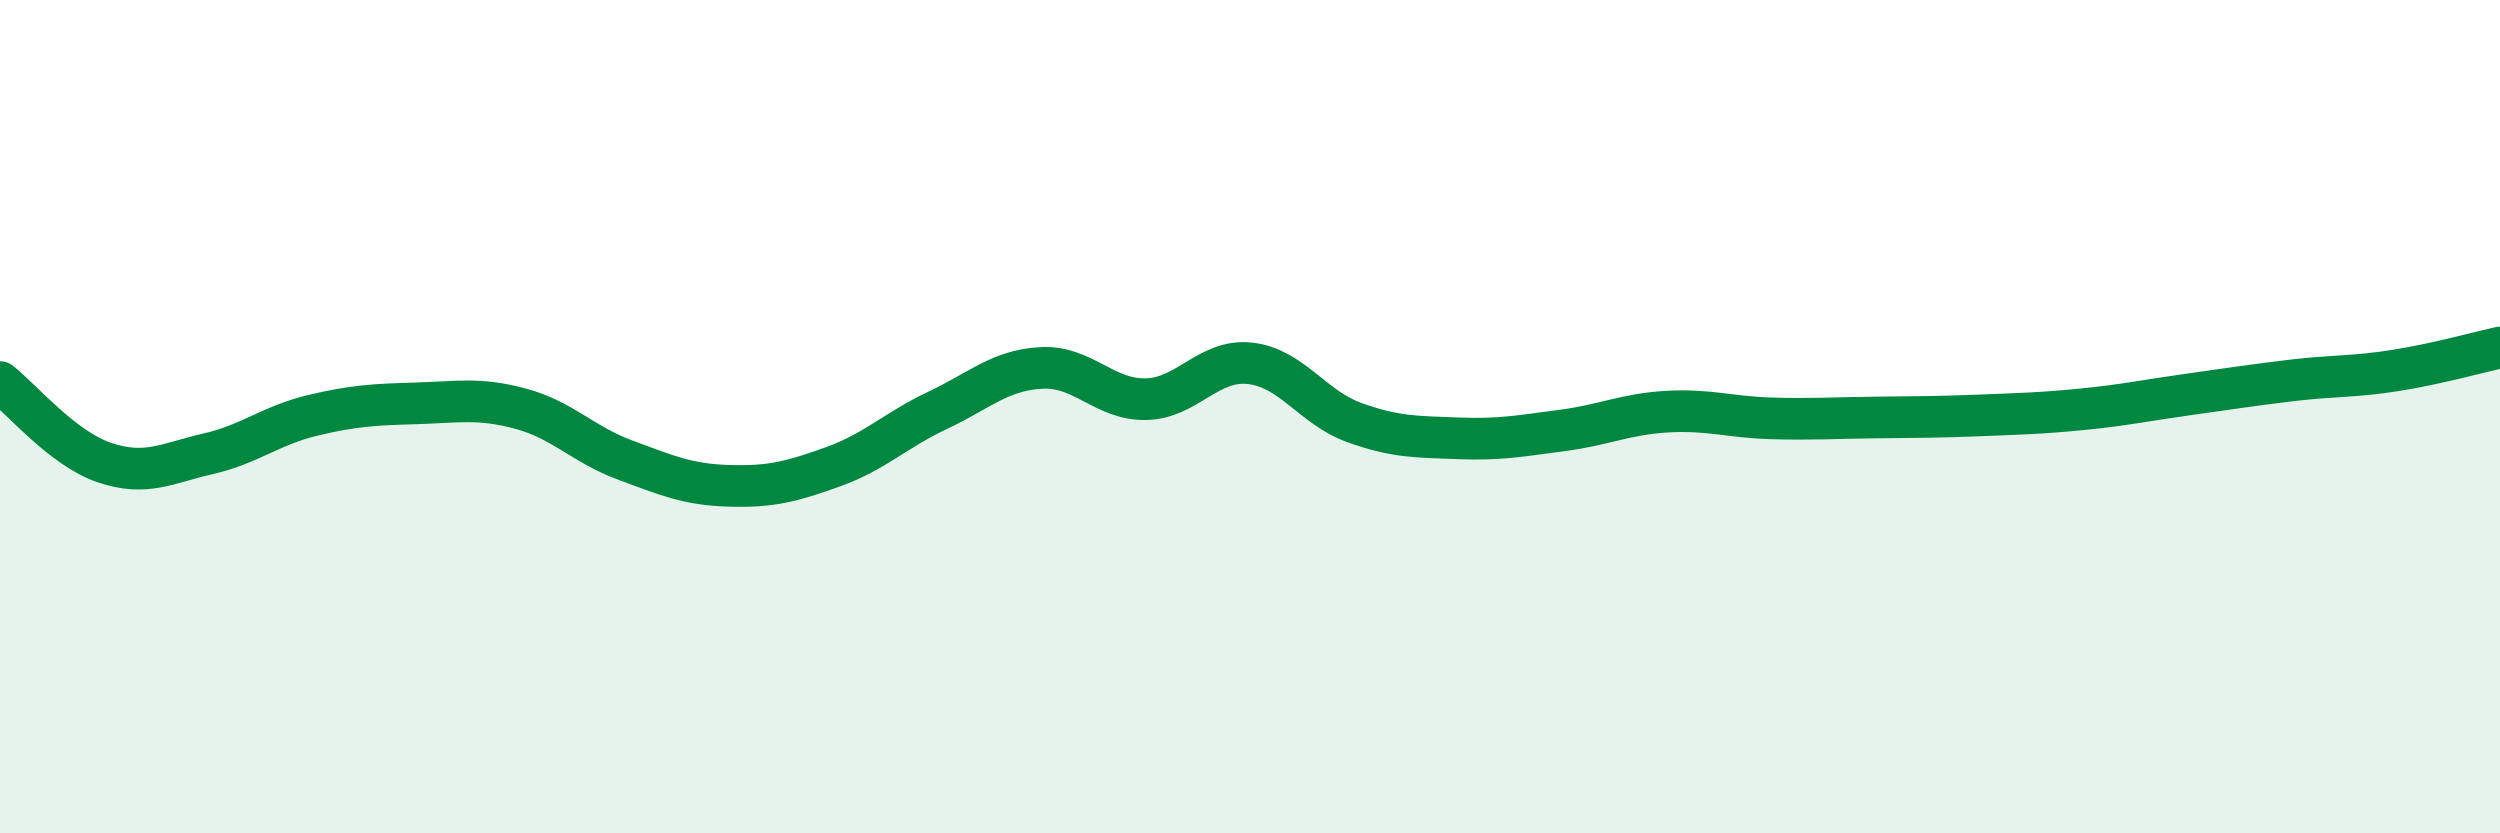
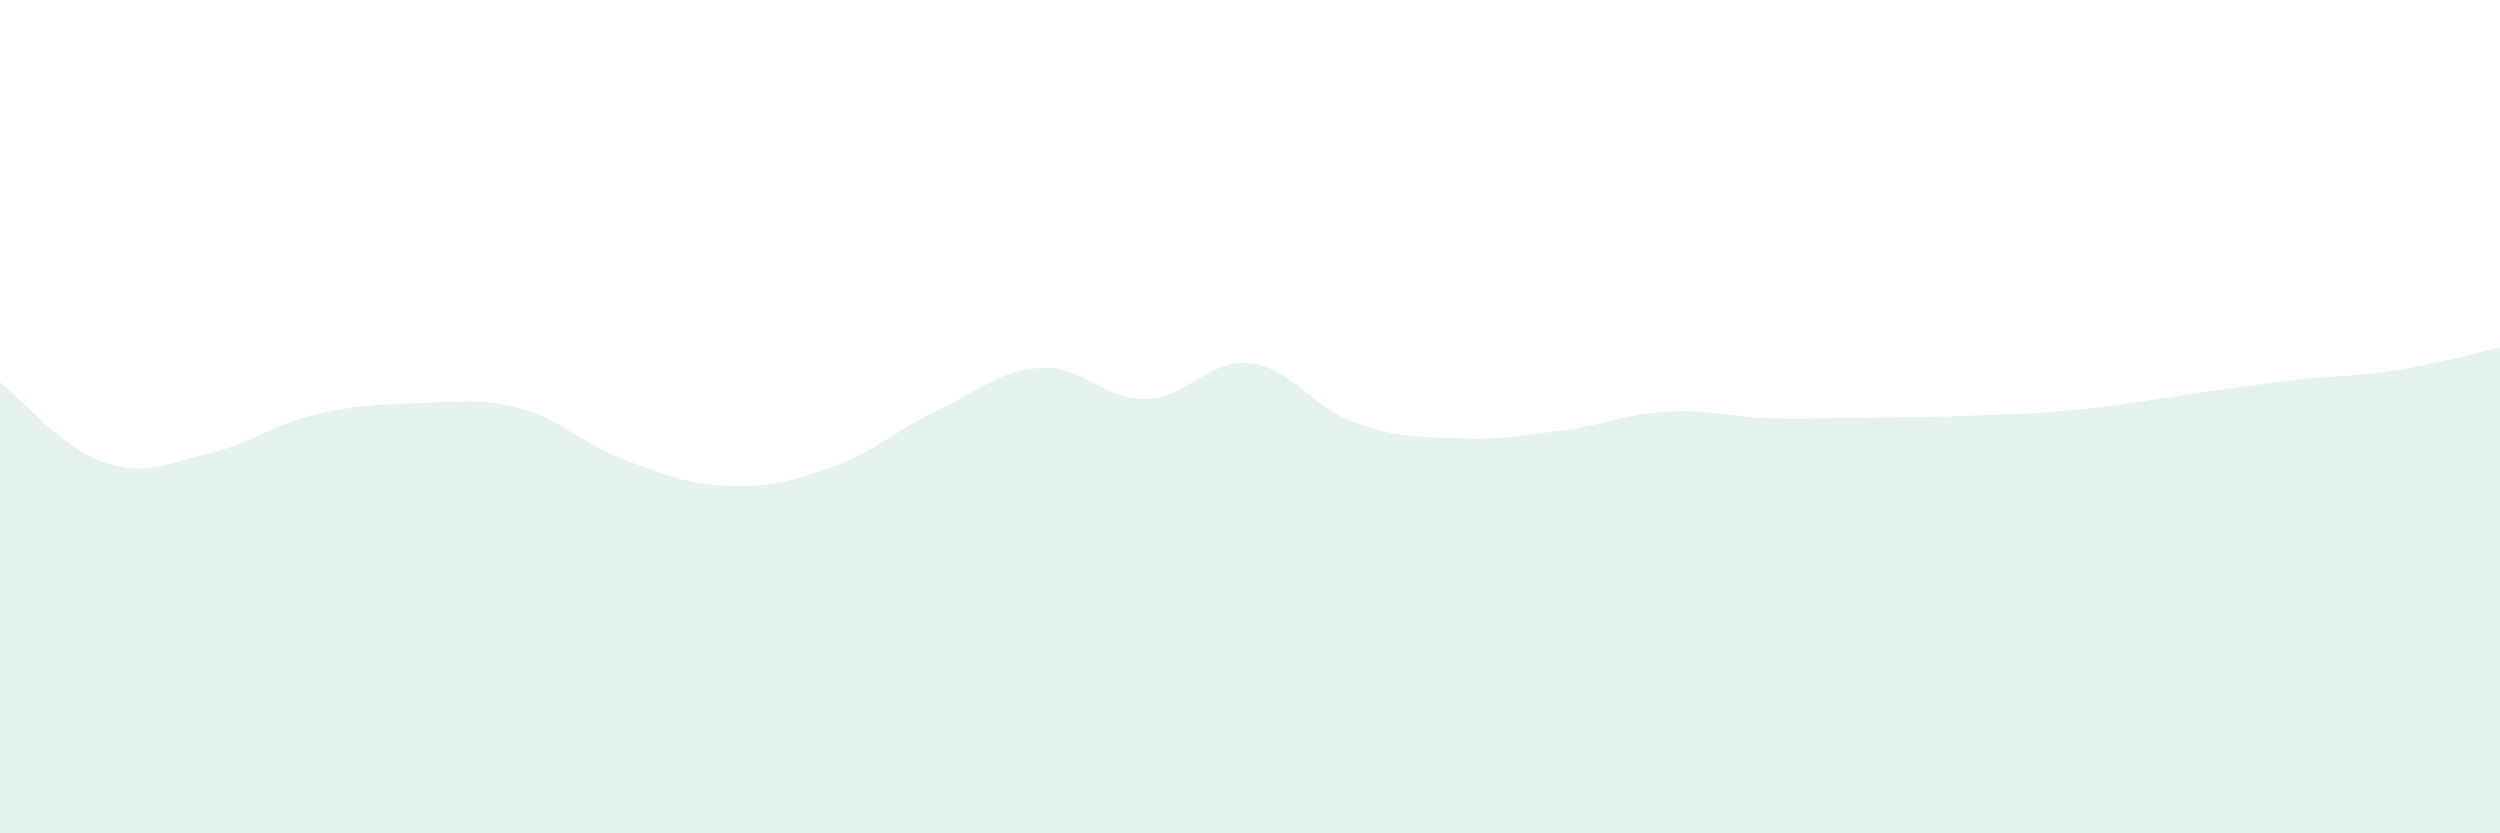
<svg xmlns="http://www.w3.org/2000/svg" width="60" height="20" viewBox="0 0 60 20">
  <path d="M 0,9.17 C 0.5,9.56 1.5,10.76 2.5,11.1 C 3.5,11.44 4,11.12 5,10.89 C 6,10.66 6.5,10.21 7.5,9.97 C 8.5,9.73 9,9.71 10,9.68 C 11,9.65 11.5,9.54 12.5,9.81 C 13.5,10.08 14,10.67 15,11.04 C 16,11.41 16.5,11.63 17.5,11.66 C 18.5,11.69 19,11.56 20,11.2 C 21,10.84 21.5,10.32 22.5,9.85 C 23.5,9.38 24,8.88 25,8.83 C 26,8.78 26.5,9.6 27.5,9.58 C 28.5,9.56 29,8.61 30,8.72 C 31,8.83 31.5,9.78 32.5,10.14 C 33.5,10.5 34,10.48 35,10.52 C 36,10.56 36.5,10.46 37.5,10.33 C 38.5,10.2 39,9.94 40,9.88 C 41,9.82 41.5,10.01 42.5,10.04 C 43.5,10.07 44,10.03 45,10.02 C 46,10.01 46.5,10.01 47.5,9.97 C 48.5,9.93 49,9.92 50,9.82 C 51,9.72 51.5,9.61 52.5,9.47 C 53.5,9.33 54,9.25 55,9.13 C 56,9.01 56.5,9.05 57.5,8.89 C 58.5,8.73 59.5,8.45 60,8.34L60 20L0 20Z" fill="#008740" opacity="0.1" stroke-linecap="round" stroke-linejoin="round" />
-   <path d="M 0,9.17 C 0.5,9.56 1.5,10.76 2.5,11.1 C 3.5,11.44 4,11.12 5,10.89 C 6,10.66 6.5,10.21 7.5,9.97 C 8.5,9.73 9,9.71 10,9.68 C 11,9.65 11.5,9.54 12.5,9.81 C 13.5,10.08 14,10.67 15,11.04 C 16,11.41 16.5,11.63 17.5,11.66 C 18.5,11.69 19,11.56 20,11.2 C 21,10.84 21.5,10.32 22.5,9.85 C 23.5,9.38 24,8.88 25,8.83 C 26,8.78 26.5,9.6 27.5,9.58 C 28.5,9.56 29,8.61 30,8.72 C 31,8.83 31.5,9.78 32.5,10.14 C 33.5,10.5 34,10.48 35,10.52 C 36,10.56 36.5,10.46 37.5,10.33 C 38.5,10.2 39,9.94 40,9.88 C 41,9.82 41.5,10.01 42.5,10.04 C 43.5,10.07 44,10.03 45,10.02 C 46,10.01 46.5,10.01 47.5,9.97 C 48.5,9.93 49,9.92 50,9.82 C 51,9.72 51.5,9.61 52.5,9.47 C 53.5,9.33 54,9.25 55,9.13 C 56,9.01 56.5,9.05 57.5,8.89 C 58.5,8.73 59.5,8.45 60,8.34" stroke="#008740" stroke-width="1" fill="none" stroke-linecap="round" stroke-linejoin="round" />
</svg>